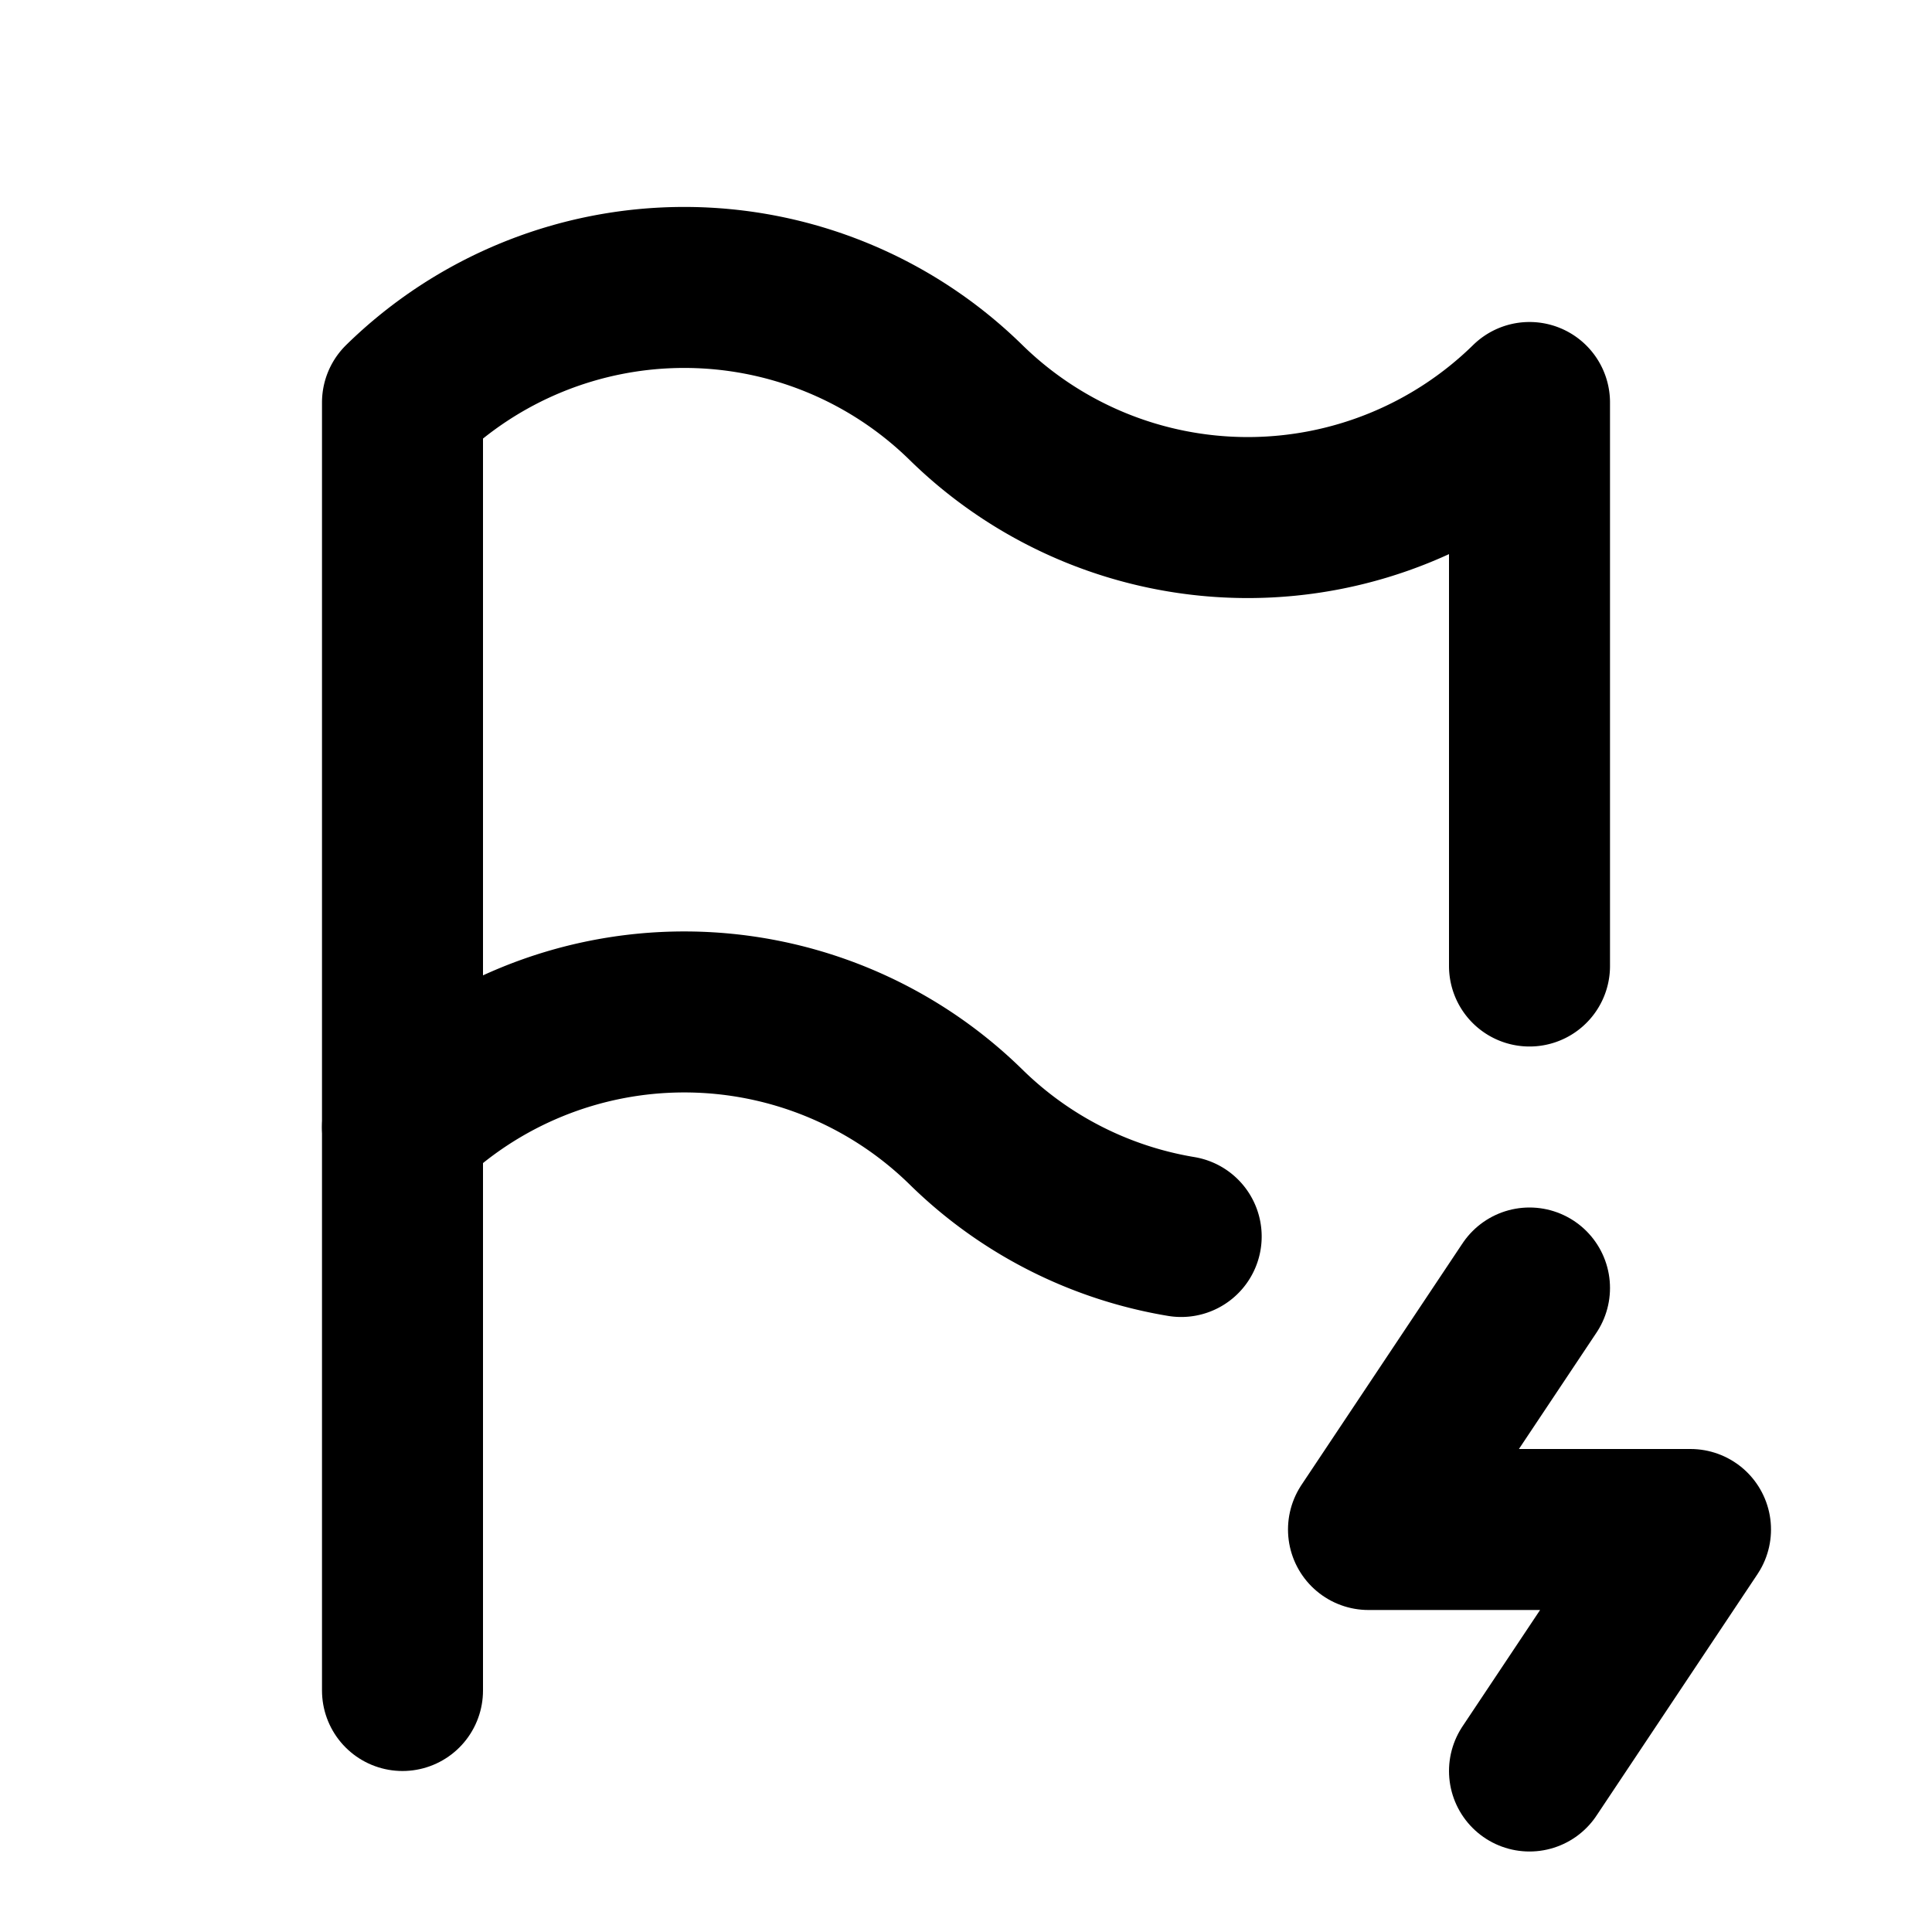
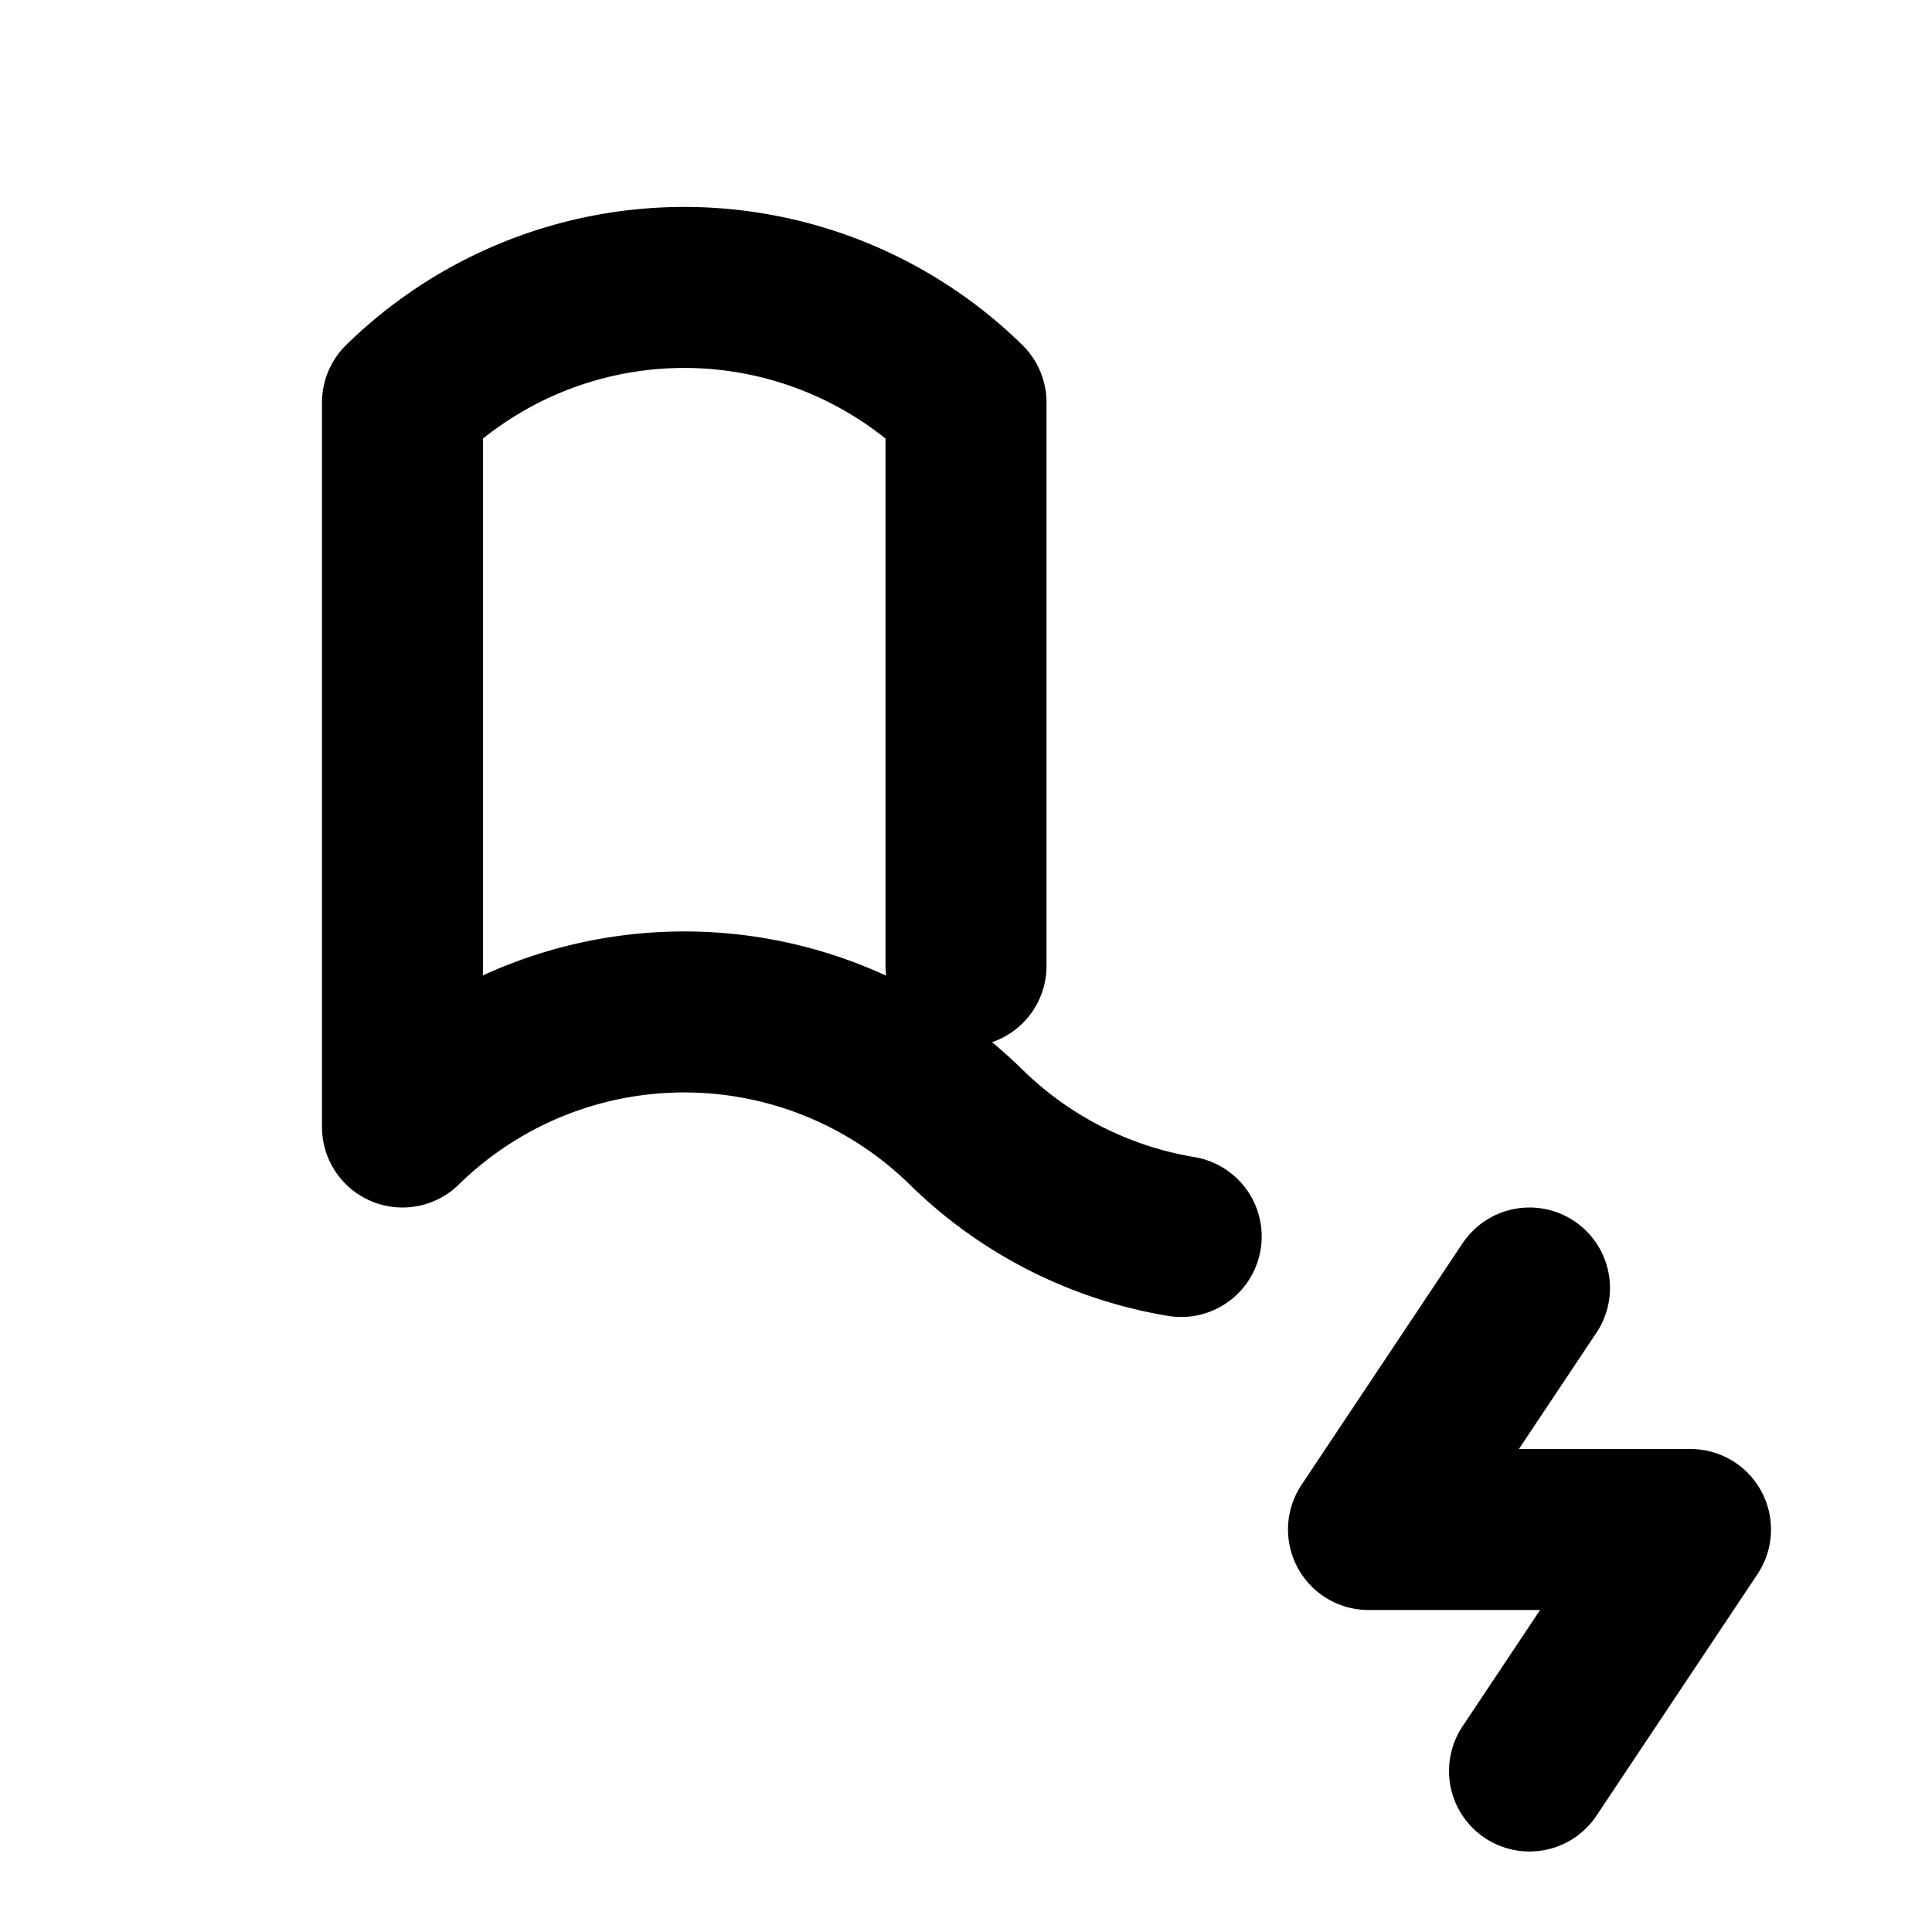
<svg xmlns="http://www.w3.org/2000/svg" width="24" height="24" viewBox="0 0 24 24" fill="none" stroke="currentColor" stroke-width="2" stroke-linecap="round" stroke-linejoin="round">
-   <path d="M14.673 15.36a4.978 4.978 0 0 1 -2.673 -1.36a5 5 0 0 0 -7 0v-9a5 5 0 0 1 7 0a5 5 0 0 0 7 0v7" />
-   <path d="M5 21v-7" />
+   <path d="M14.673 15.36a4.978 4.978 0 0 1 -2.673 -1.36a5 5 0 0 0 -7 0v-9a5 5 0 0 1 7 0v7" />
  <path d="M19 16l-2 3h4l-2 3" />
</svg>